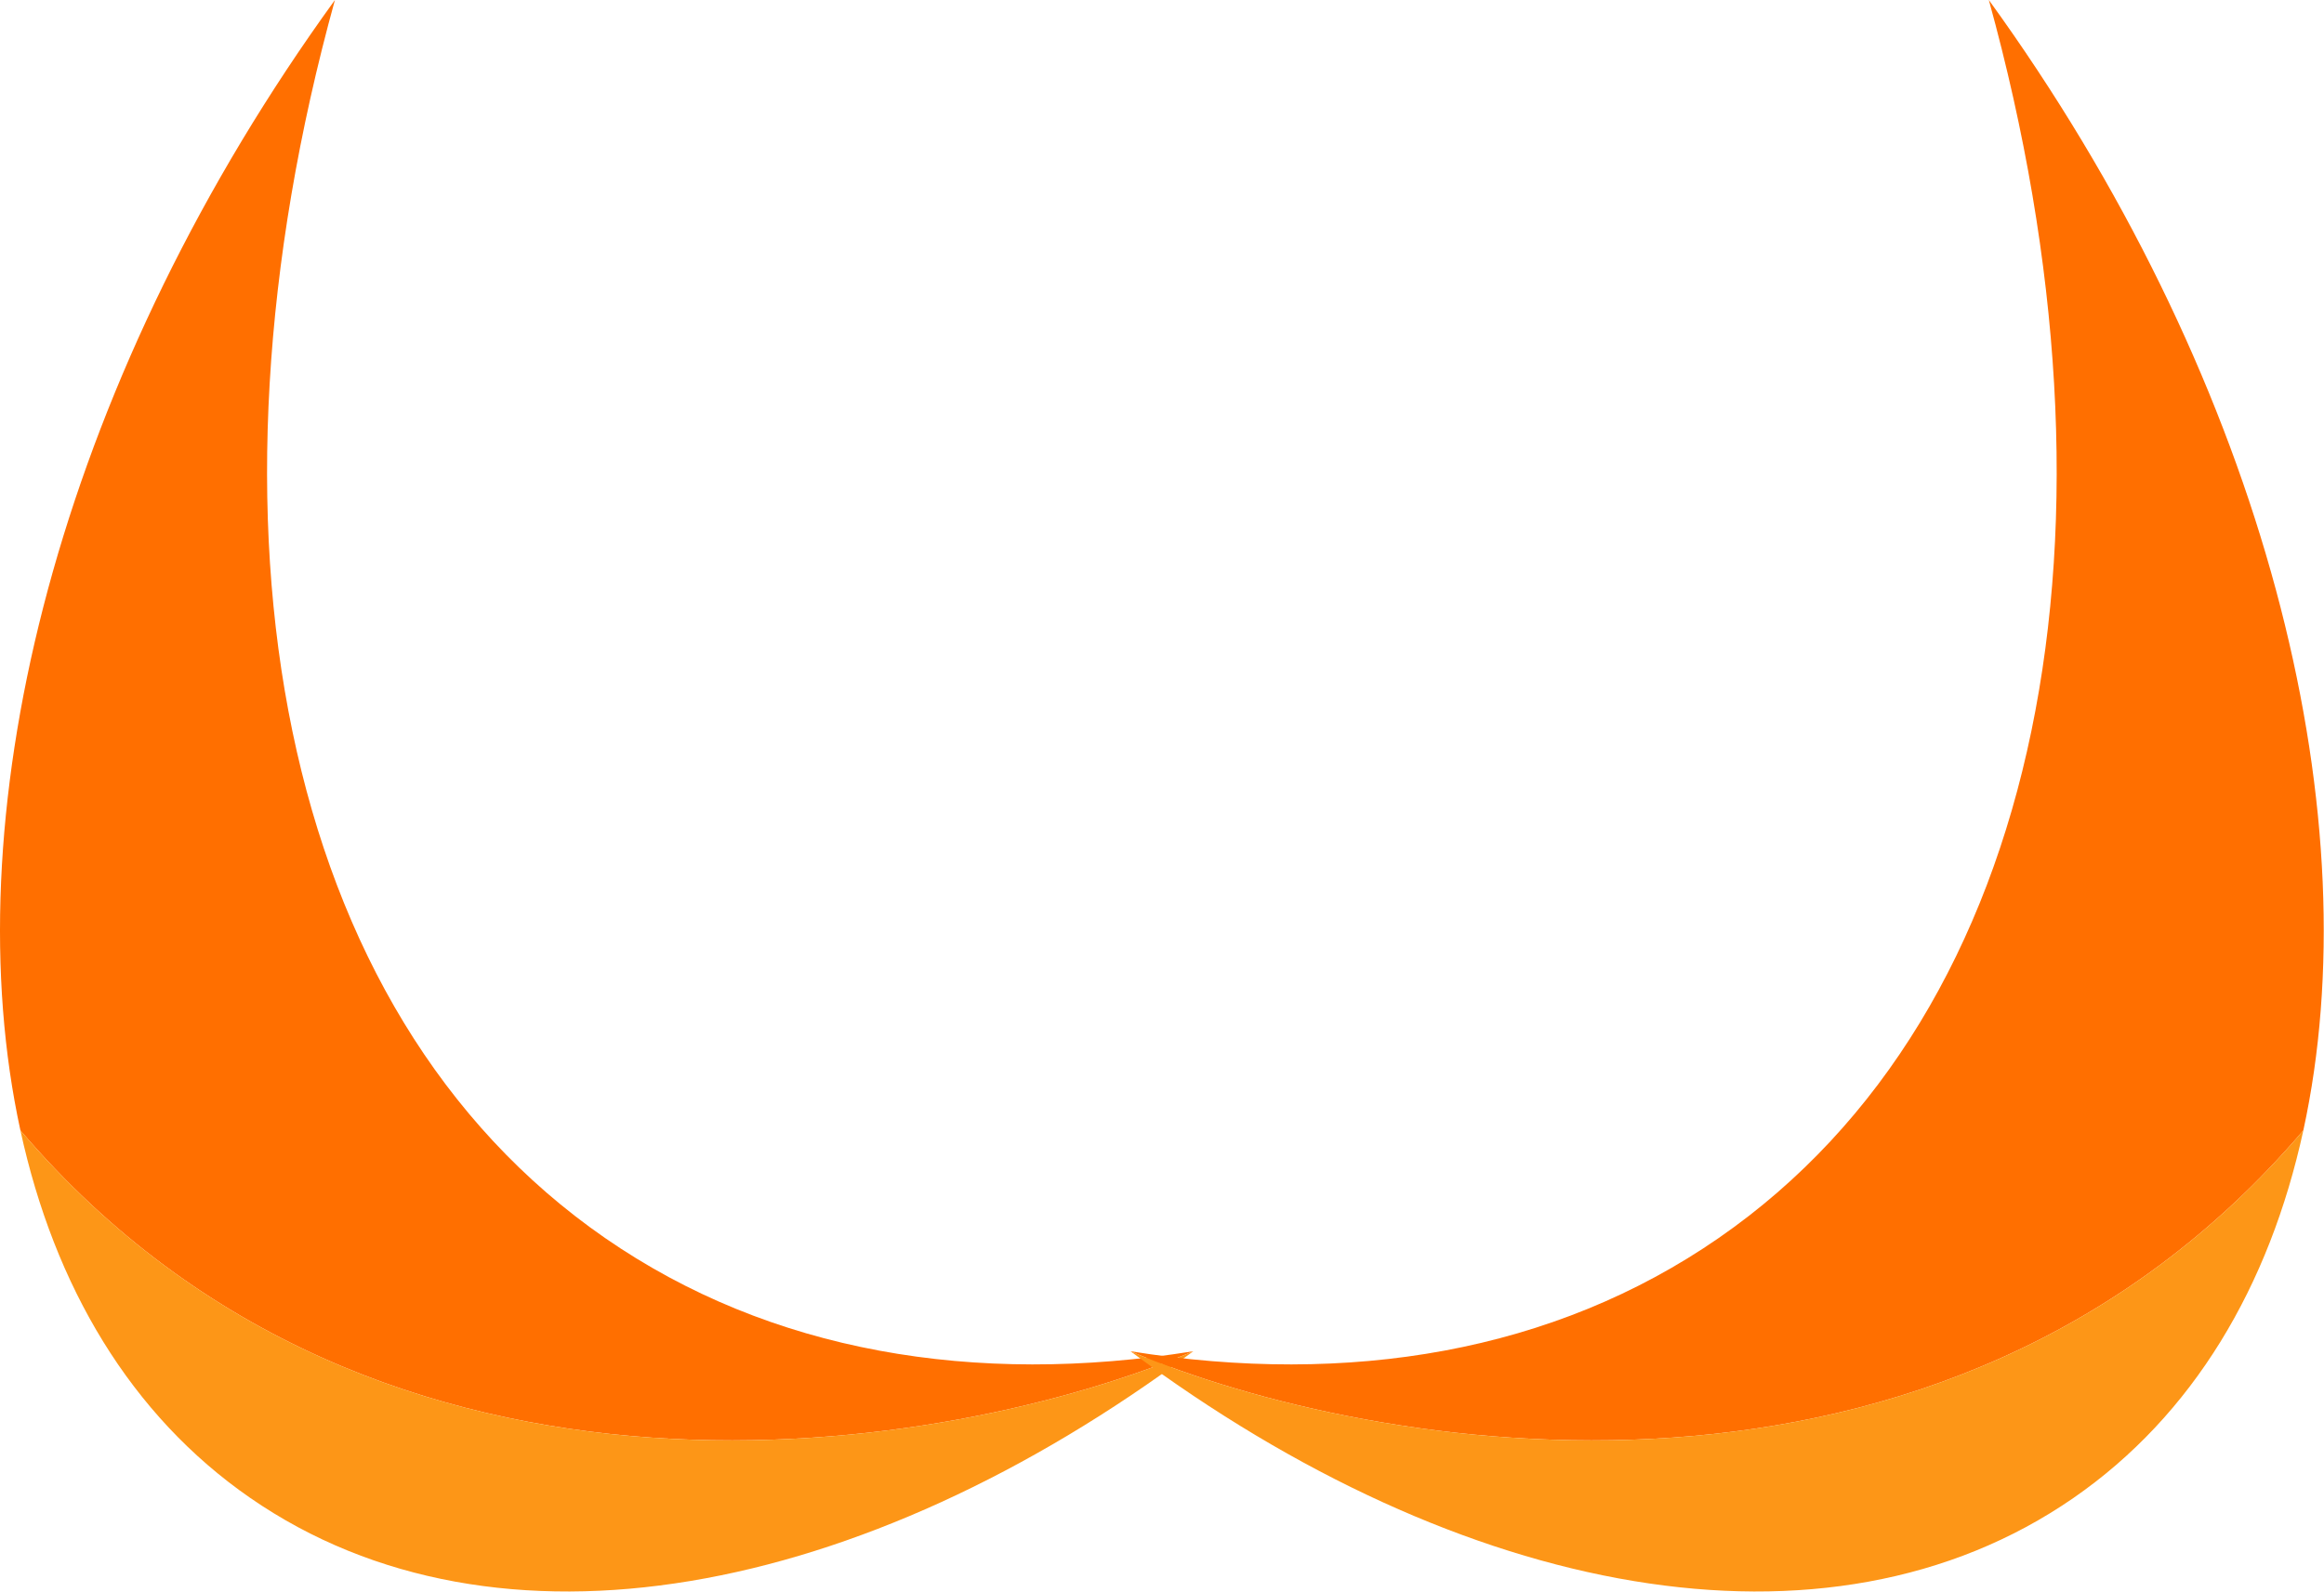
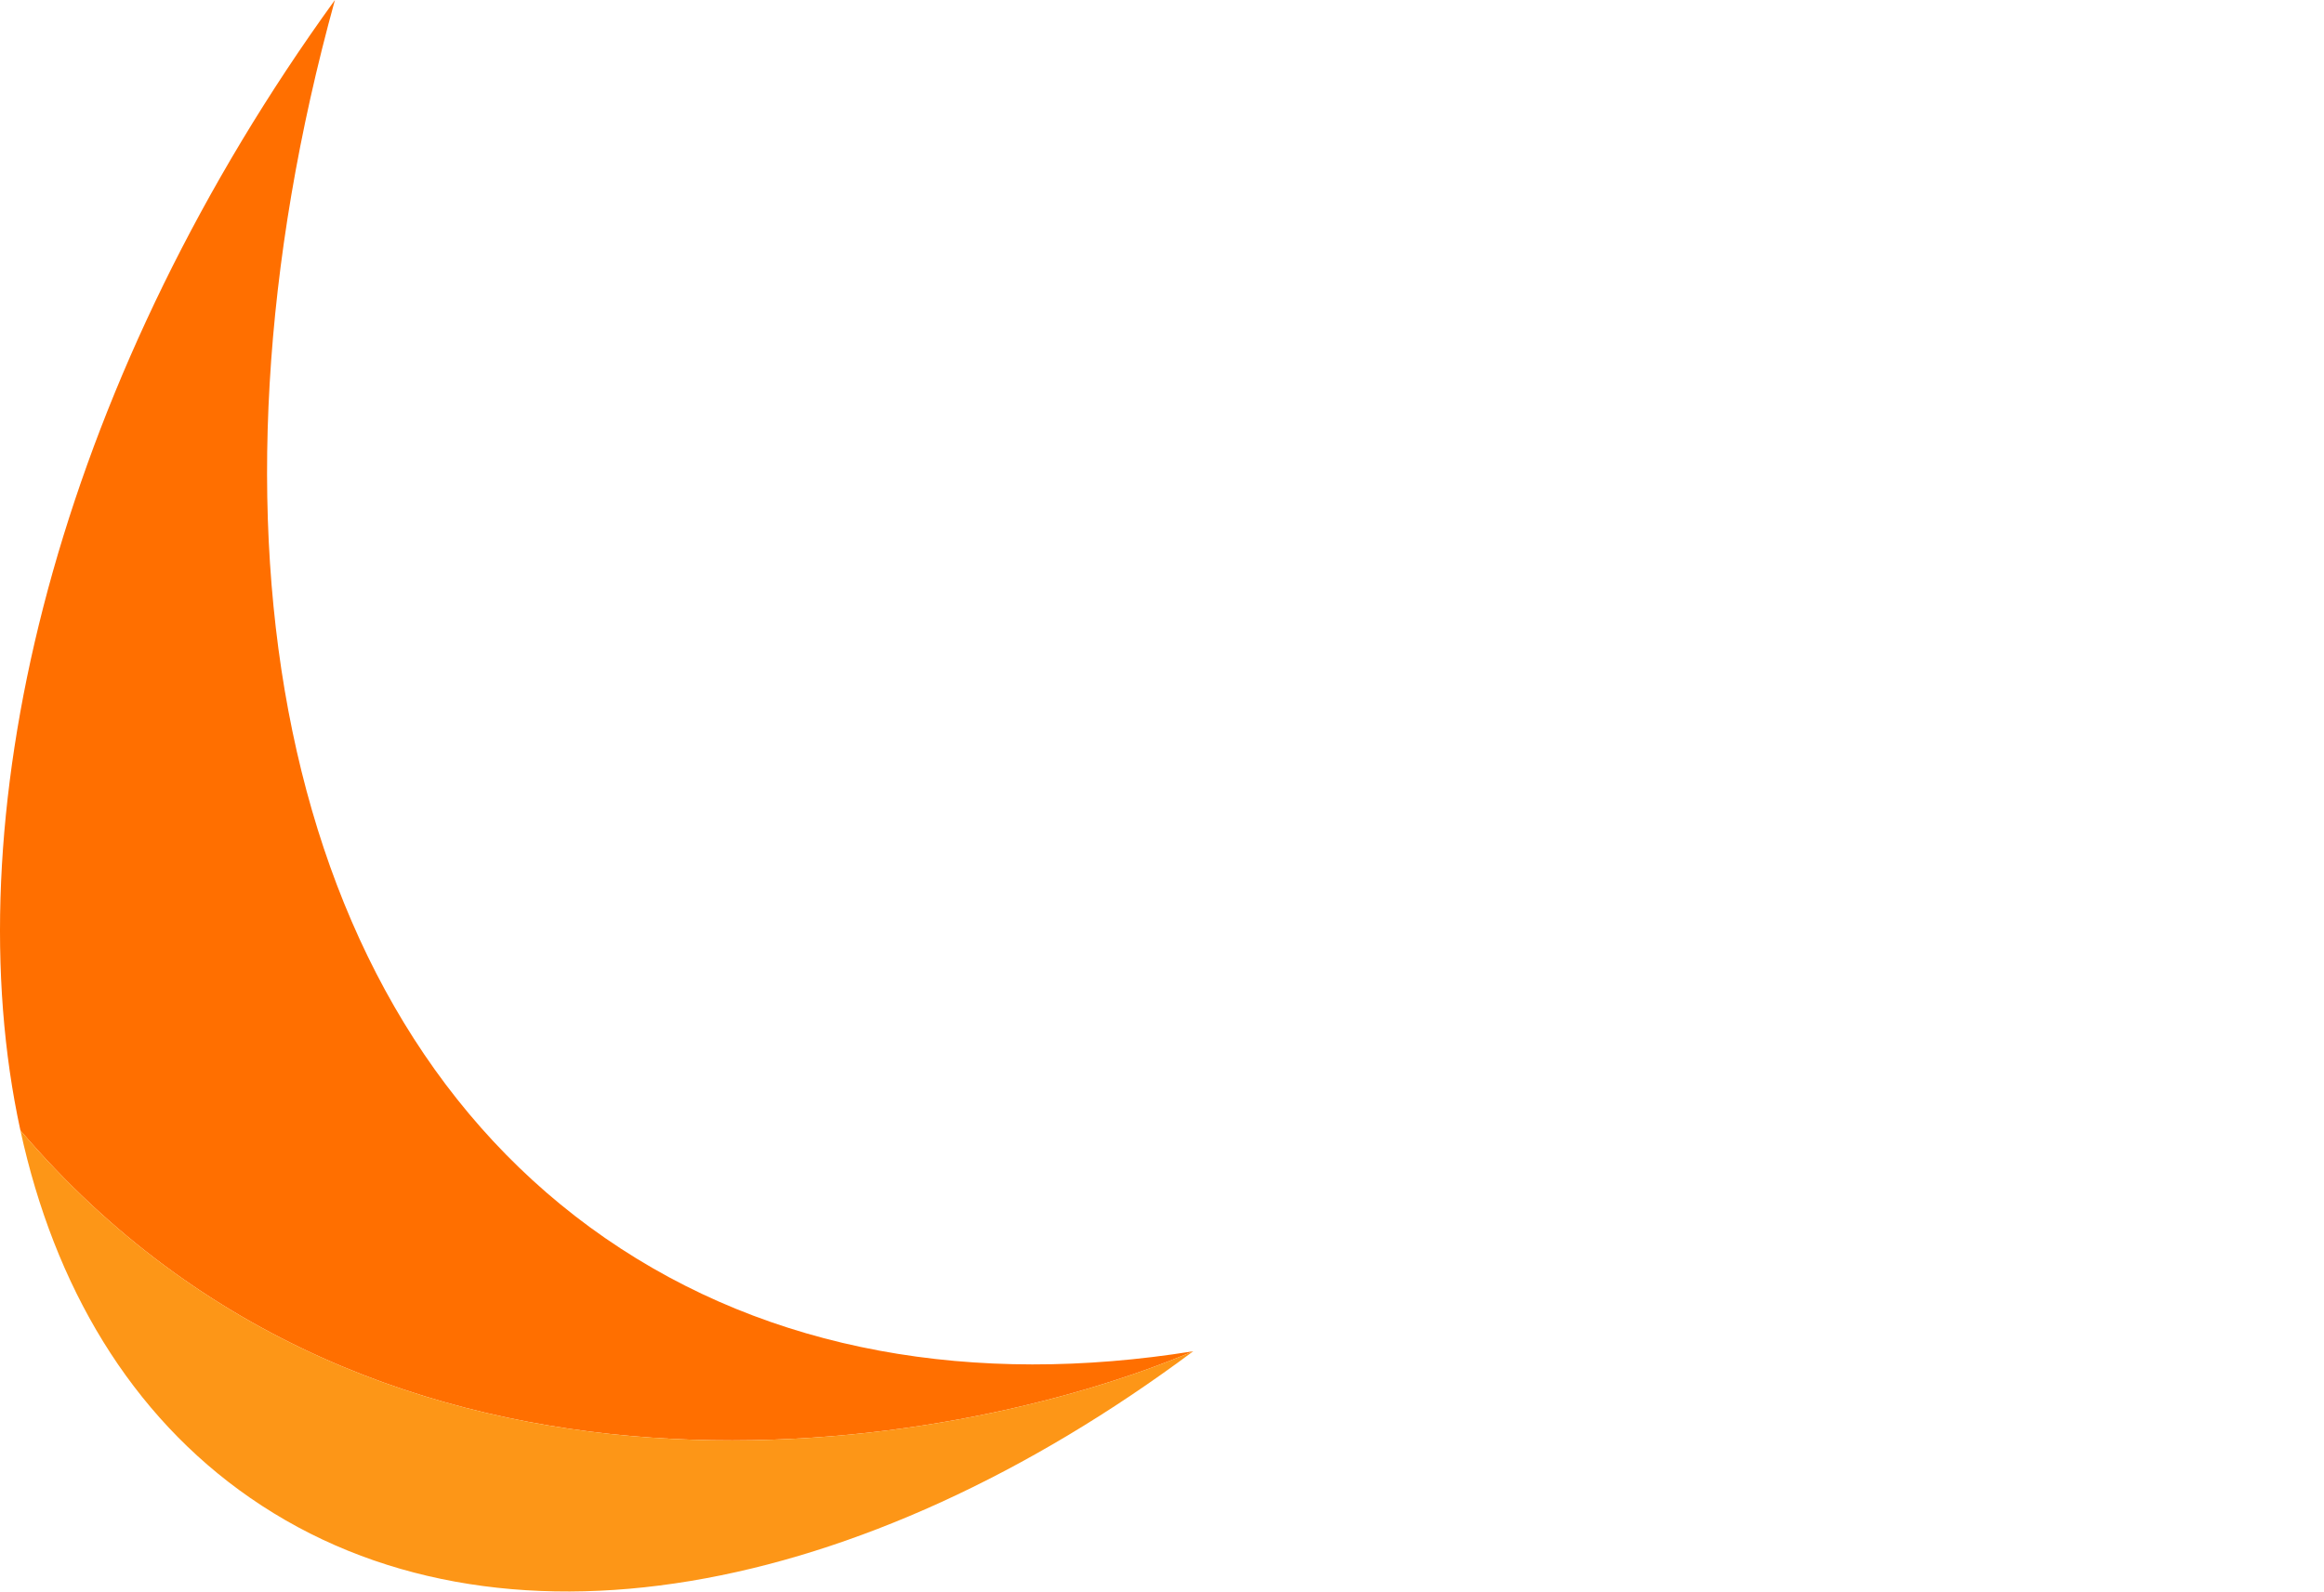
<svg xmlns="http://www.w3.org/2000/svg" width="3375" height="2312" viewBox="0 0 3375 2312" fill="none">
  <path fill-rule="evenodd" clip-rule="evenodd" d="M878.684 1798.34C401.905 1468.48 275.384 764.257 486.385 0C474.221 16.793 462.187 33.783 450.294 50.972C75.403 592.834 -67.726 1194.32 29.635 1642C552.337 2255.6 1382.92 2111.57 1732.88 1962.85C1415.36 2013.8 1118.36 1964.16 878.684 1798.34Z" fill="#FF6F00" />
  <path d="M363.408 2175.89C721.551 2423.67 1252.64 2321.01 1732.88 1962.85C1382.92 2111.57 552.337 2255.6 29.635 1642C78.912 1868.58 189.792 2055.77 363.408 2175.89Z" fill="#FD9617" />
-   <path fill-rule="evenodd" clip-rule="evenodd" d="M2495.95 1798.34C2972.73 1468.48 3099.25 764.257 2888.25 0C2900.42 16.793 2912.45 33.783 2924.34 50.972C3299.23 592.834 3442.36 1194.32 3345 1642C2822.3 2255.6 1991.71 2111.57 1641.76 1962.85C1959.28 2013.8 2256.28 1964.16 2495.95 1798.34Z" fill="#FF6F00" />
-   <path d="M3011.23 2175.89C2653.09 2423.67 2122 2321.01 1641.76 1962.85C1991.71 2111.57 2822.3 2255.6 3345 1642C3295.73 1868.58 3184.84 2055.77 3011.23 2175.89Z" fill="#FD9617" />
</svg>